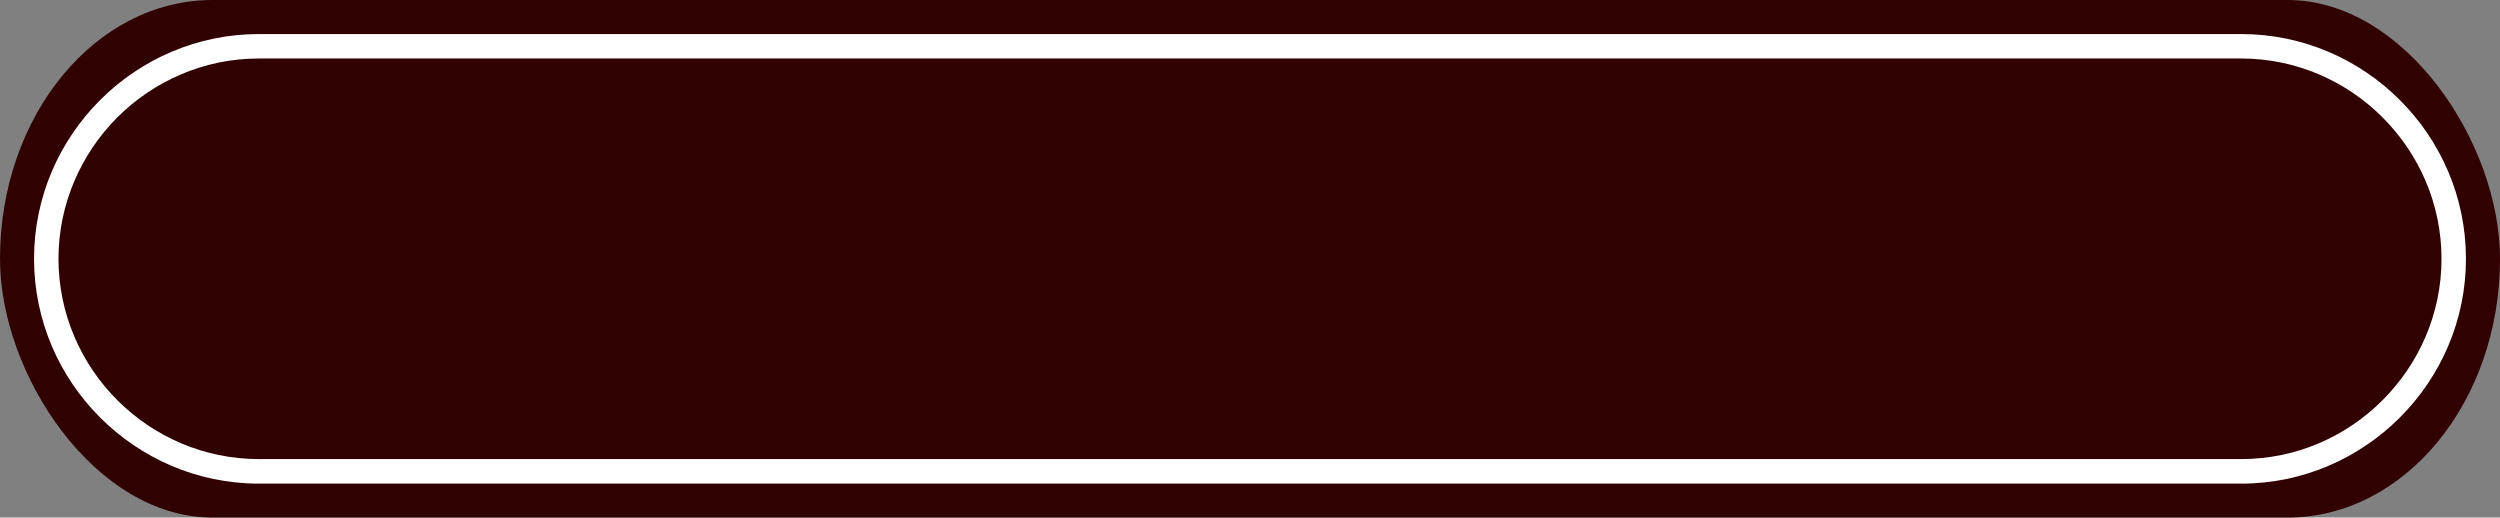
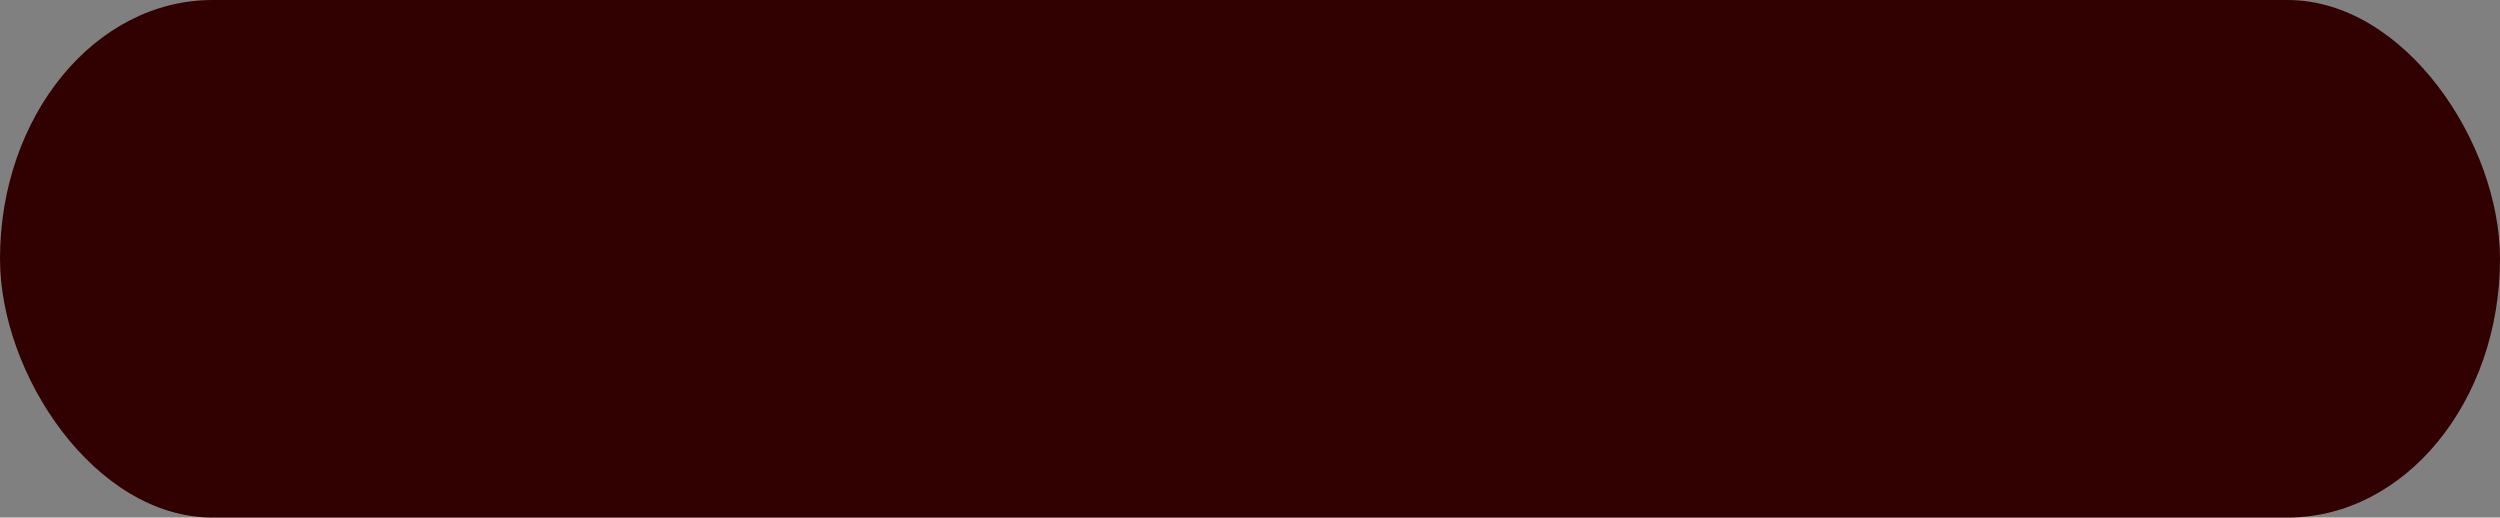
<svg xmlns="http://www.w3.org/2000/svg" clip-rule="evenodd" fill="#000000" fill-rule="evenodd" height="4256" image-rendering="optimizeQuality" preserveAspectRatio="xMidYMid meet" shape-rendering="geometricPrecision" text-rendering="geometricPrecision" version="1" viewBox="0.0 0.0 20558.0 4256.0" width="20558" zoomAndPan="magnify">
  <rect x="0.0" y="0.0" width="20558.0" height="4256.0" fill="#808080" stroke="none" />
  <g>
    <g id="change1_1">
      <rect fill="#310101" height="4256" rx="1748" ry="2128" width="20558" />
    </g>
    <g id="change2_1">
-       <path d="M2128 481c-452,0 -864,186 -1163,484 -298,299 -484,711 -484,1163 0,453 186,865 484,1163 299,299 711,484 1163,484l16302 0c452,0 864,-185 1162,-484 299,-299 485,-710 485,-1163 0,-452 -186,-864 -485,-1163 -298,-298 -710,-484 -1162,-484l-16302 0zm-1305 342c335,-335 797,-543 1305,-543l16302 0c508,0 970,208 1305,543 335,335 543,797 543,1305 0,508 -208,970 -543,1305 -335,335 -797,544 -1305,544l-16302 0c-508,0 -970,-209 -1305,-544 -335,-335 -543,-797 -543,-1305 0,-508 208,-970 543,-1305z" fill="#ffffff" fill-rule="nonzero" />
-     </g>
+       </g>
  </g>
</svg>